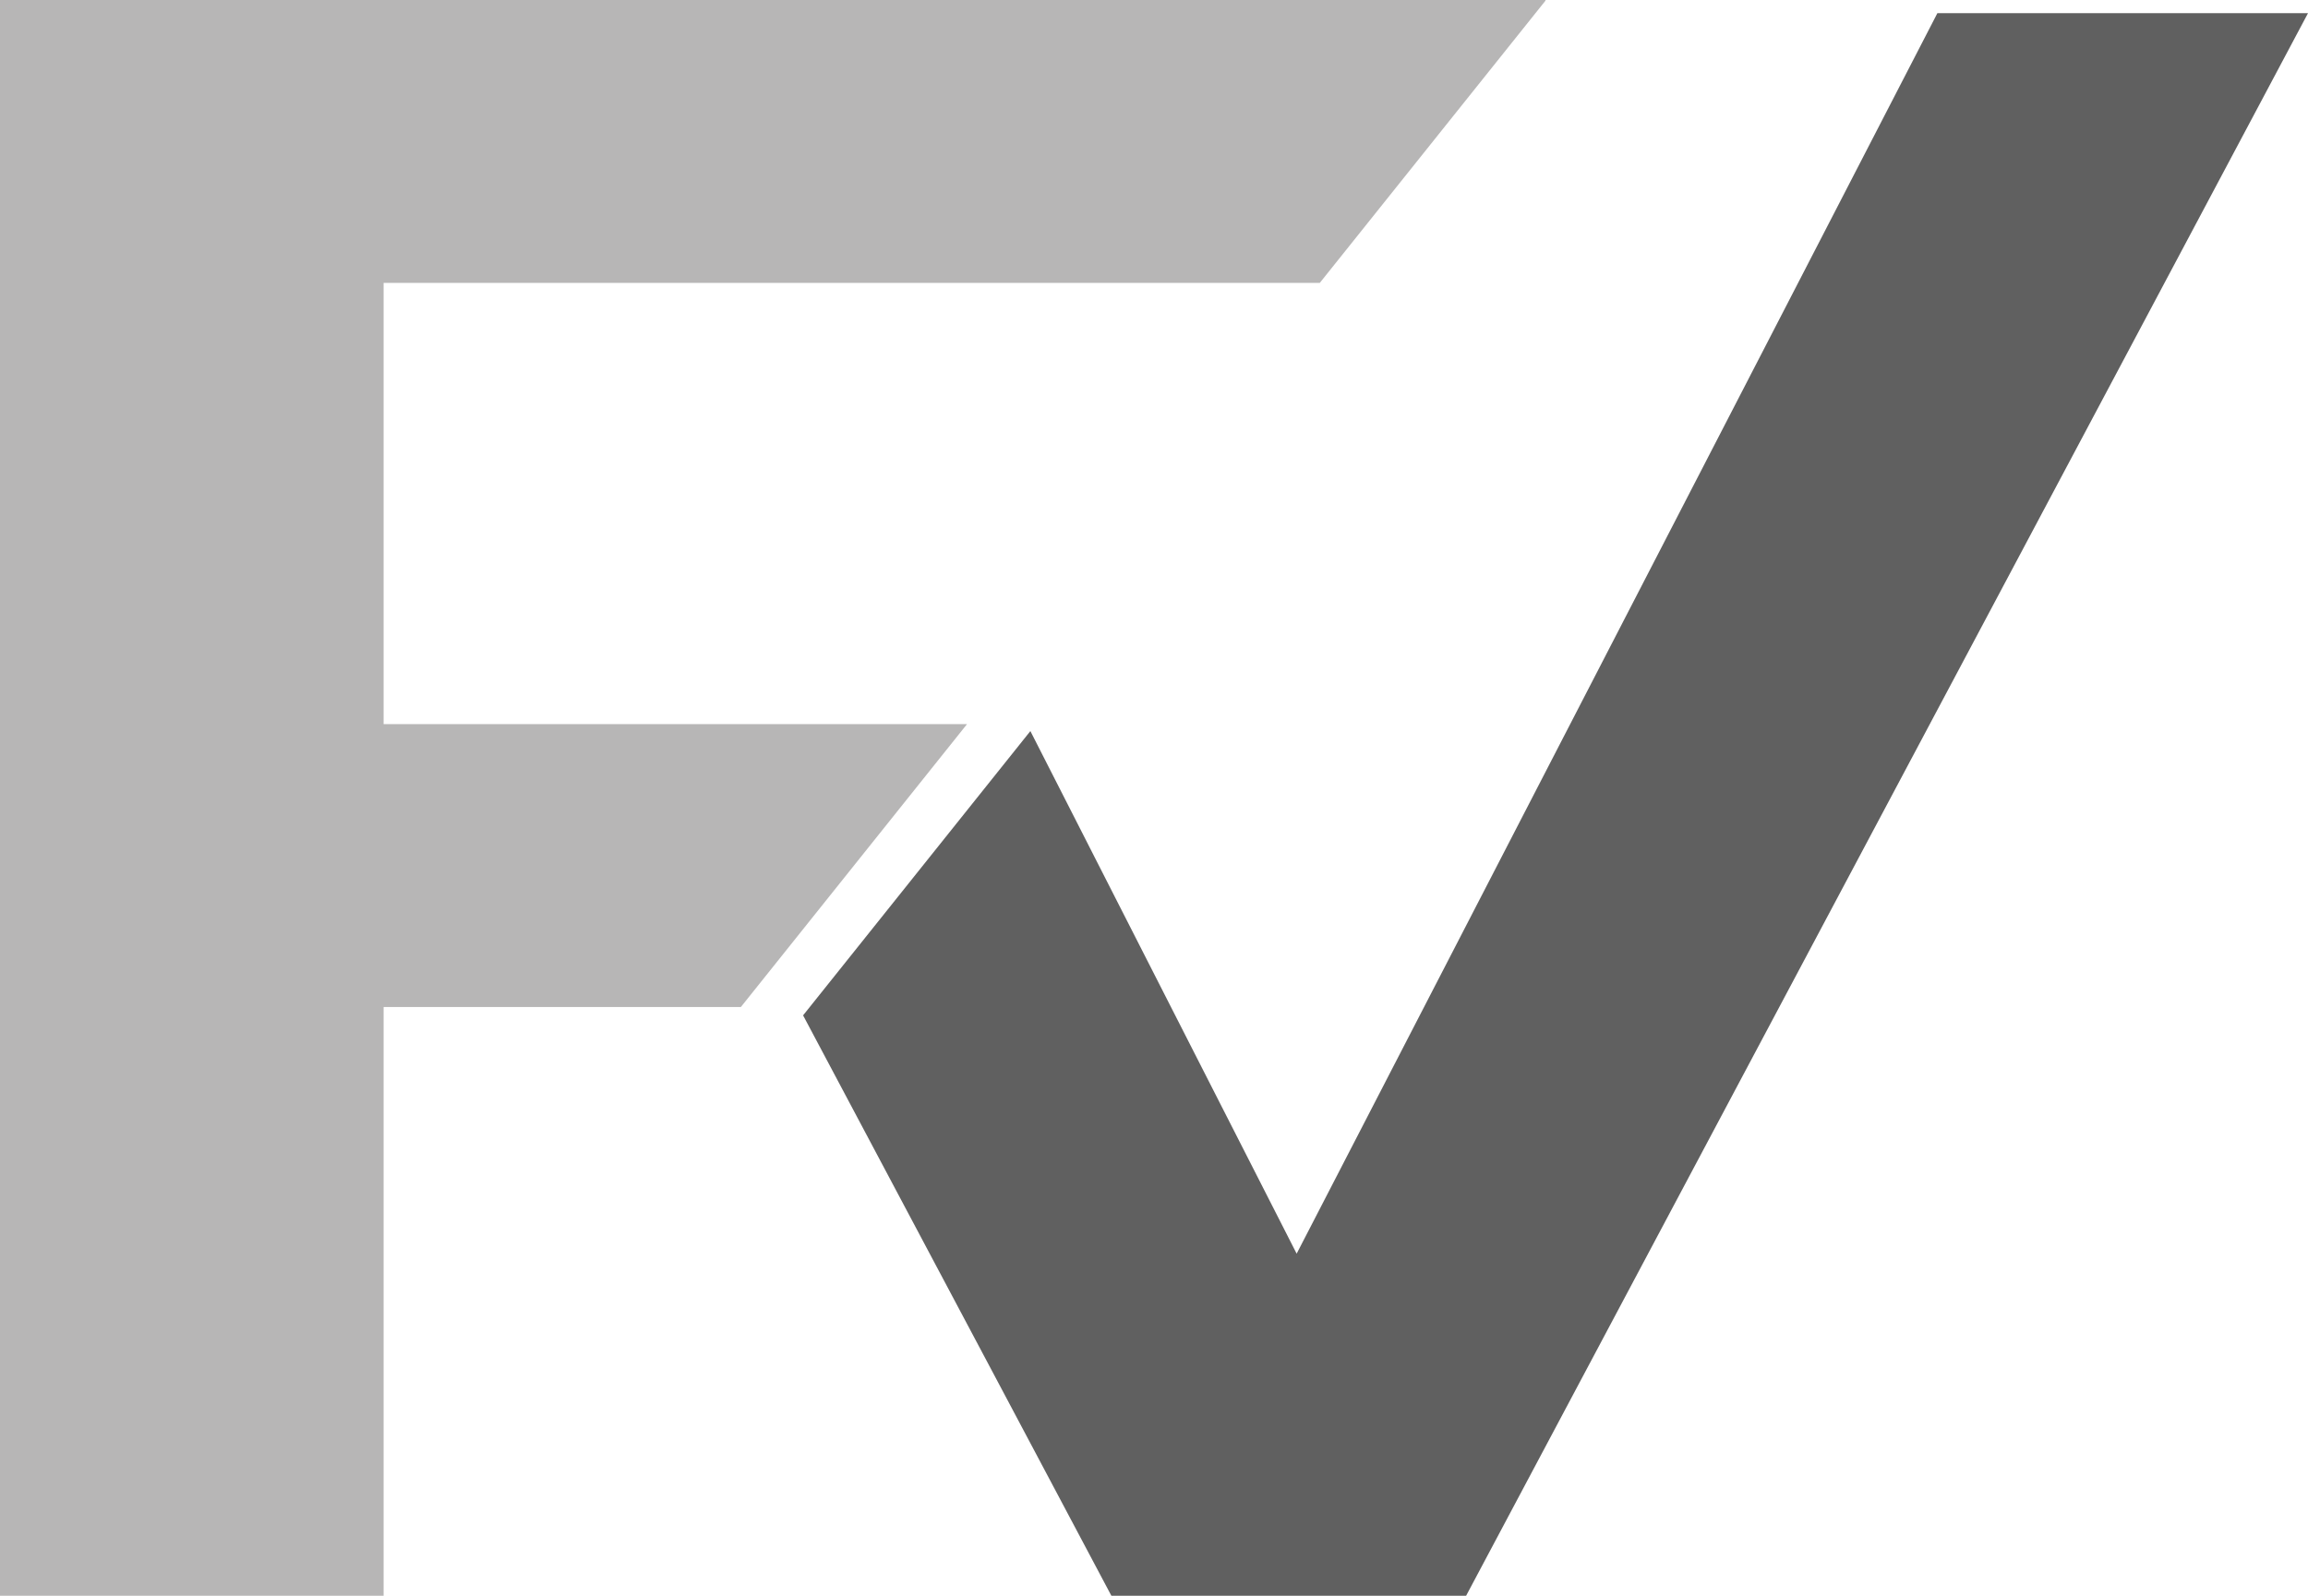
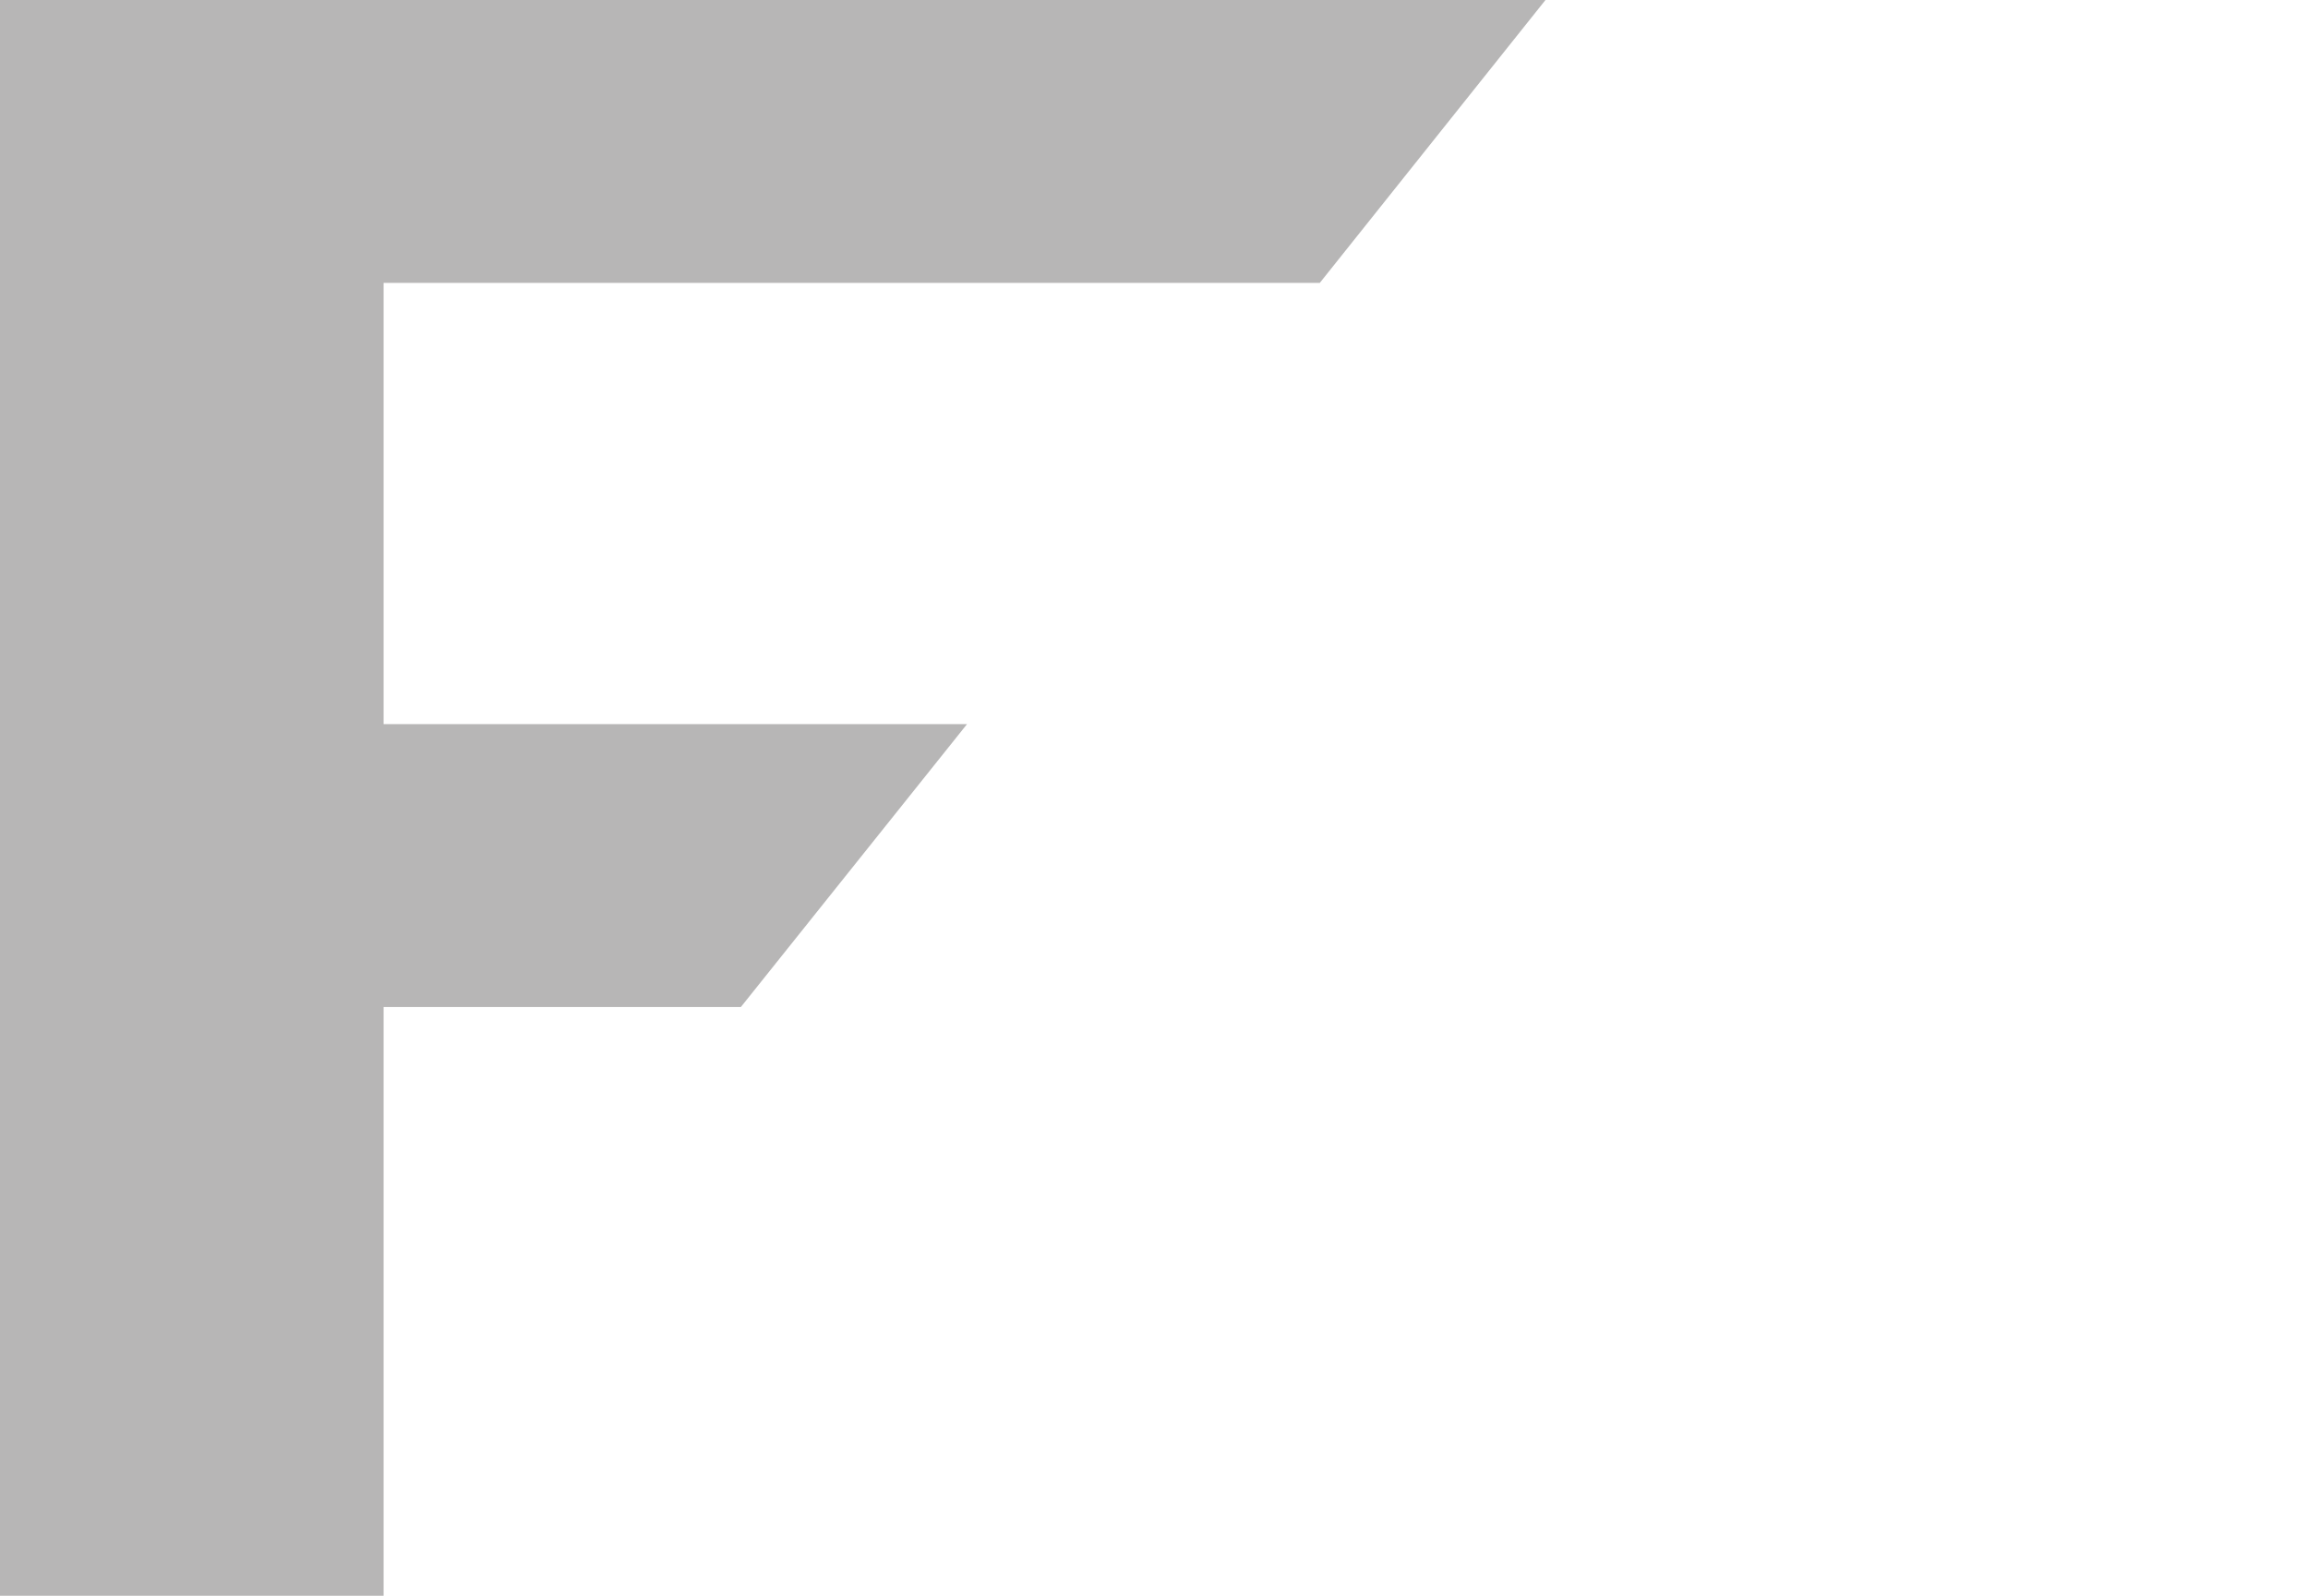
<svg xmlns="http://www.w3.org/2000/svg" width="94" height="65" viewBox="0 0 94 65" fill="none">
-   <path d="M94 0.537L59.712 65H45.264L40.643 56.295L32.708 41.359L35.615 37.723L41.965 29.779L49.701 44.965L52.81 51.066L67.39 22.836L72.977 12.018L78.905 0.537H94Z" fill="#606060" />
-   <path d="M62.944 0V0.027L53.753 11.522H15.624V29.496H39.385L30.175 41.018H15.624V65H0V0H62.944Z" fill="#B7B6B6" />
+   <path d="M62.944 0L53.753 11.522H15.624V29.496H39.385L30.175 41.018H15.624V65H0V0H62.944Z" fill="#B7B6B6" />
</svg>